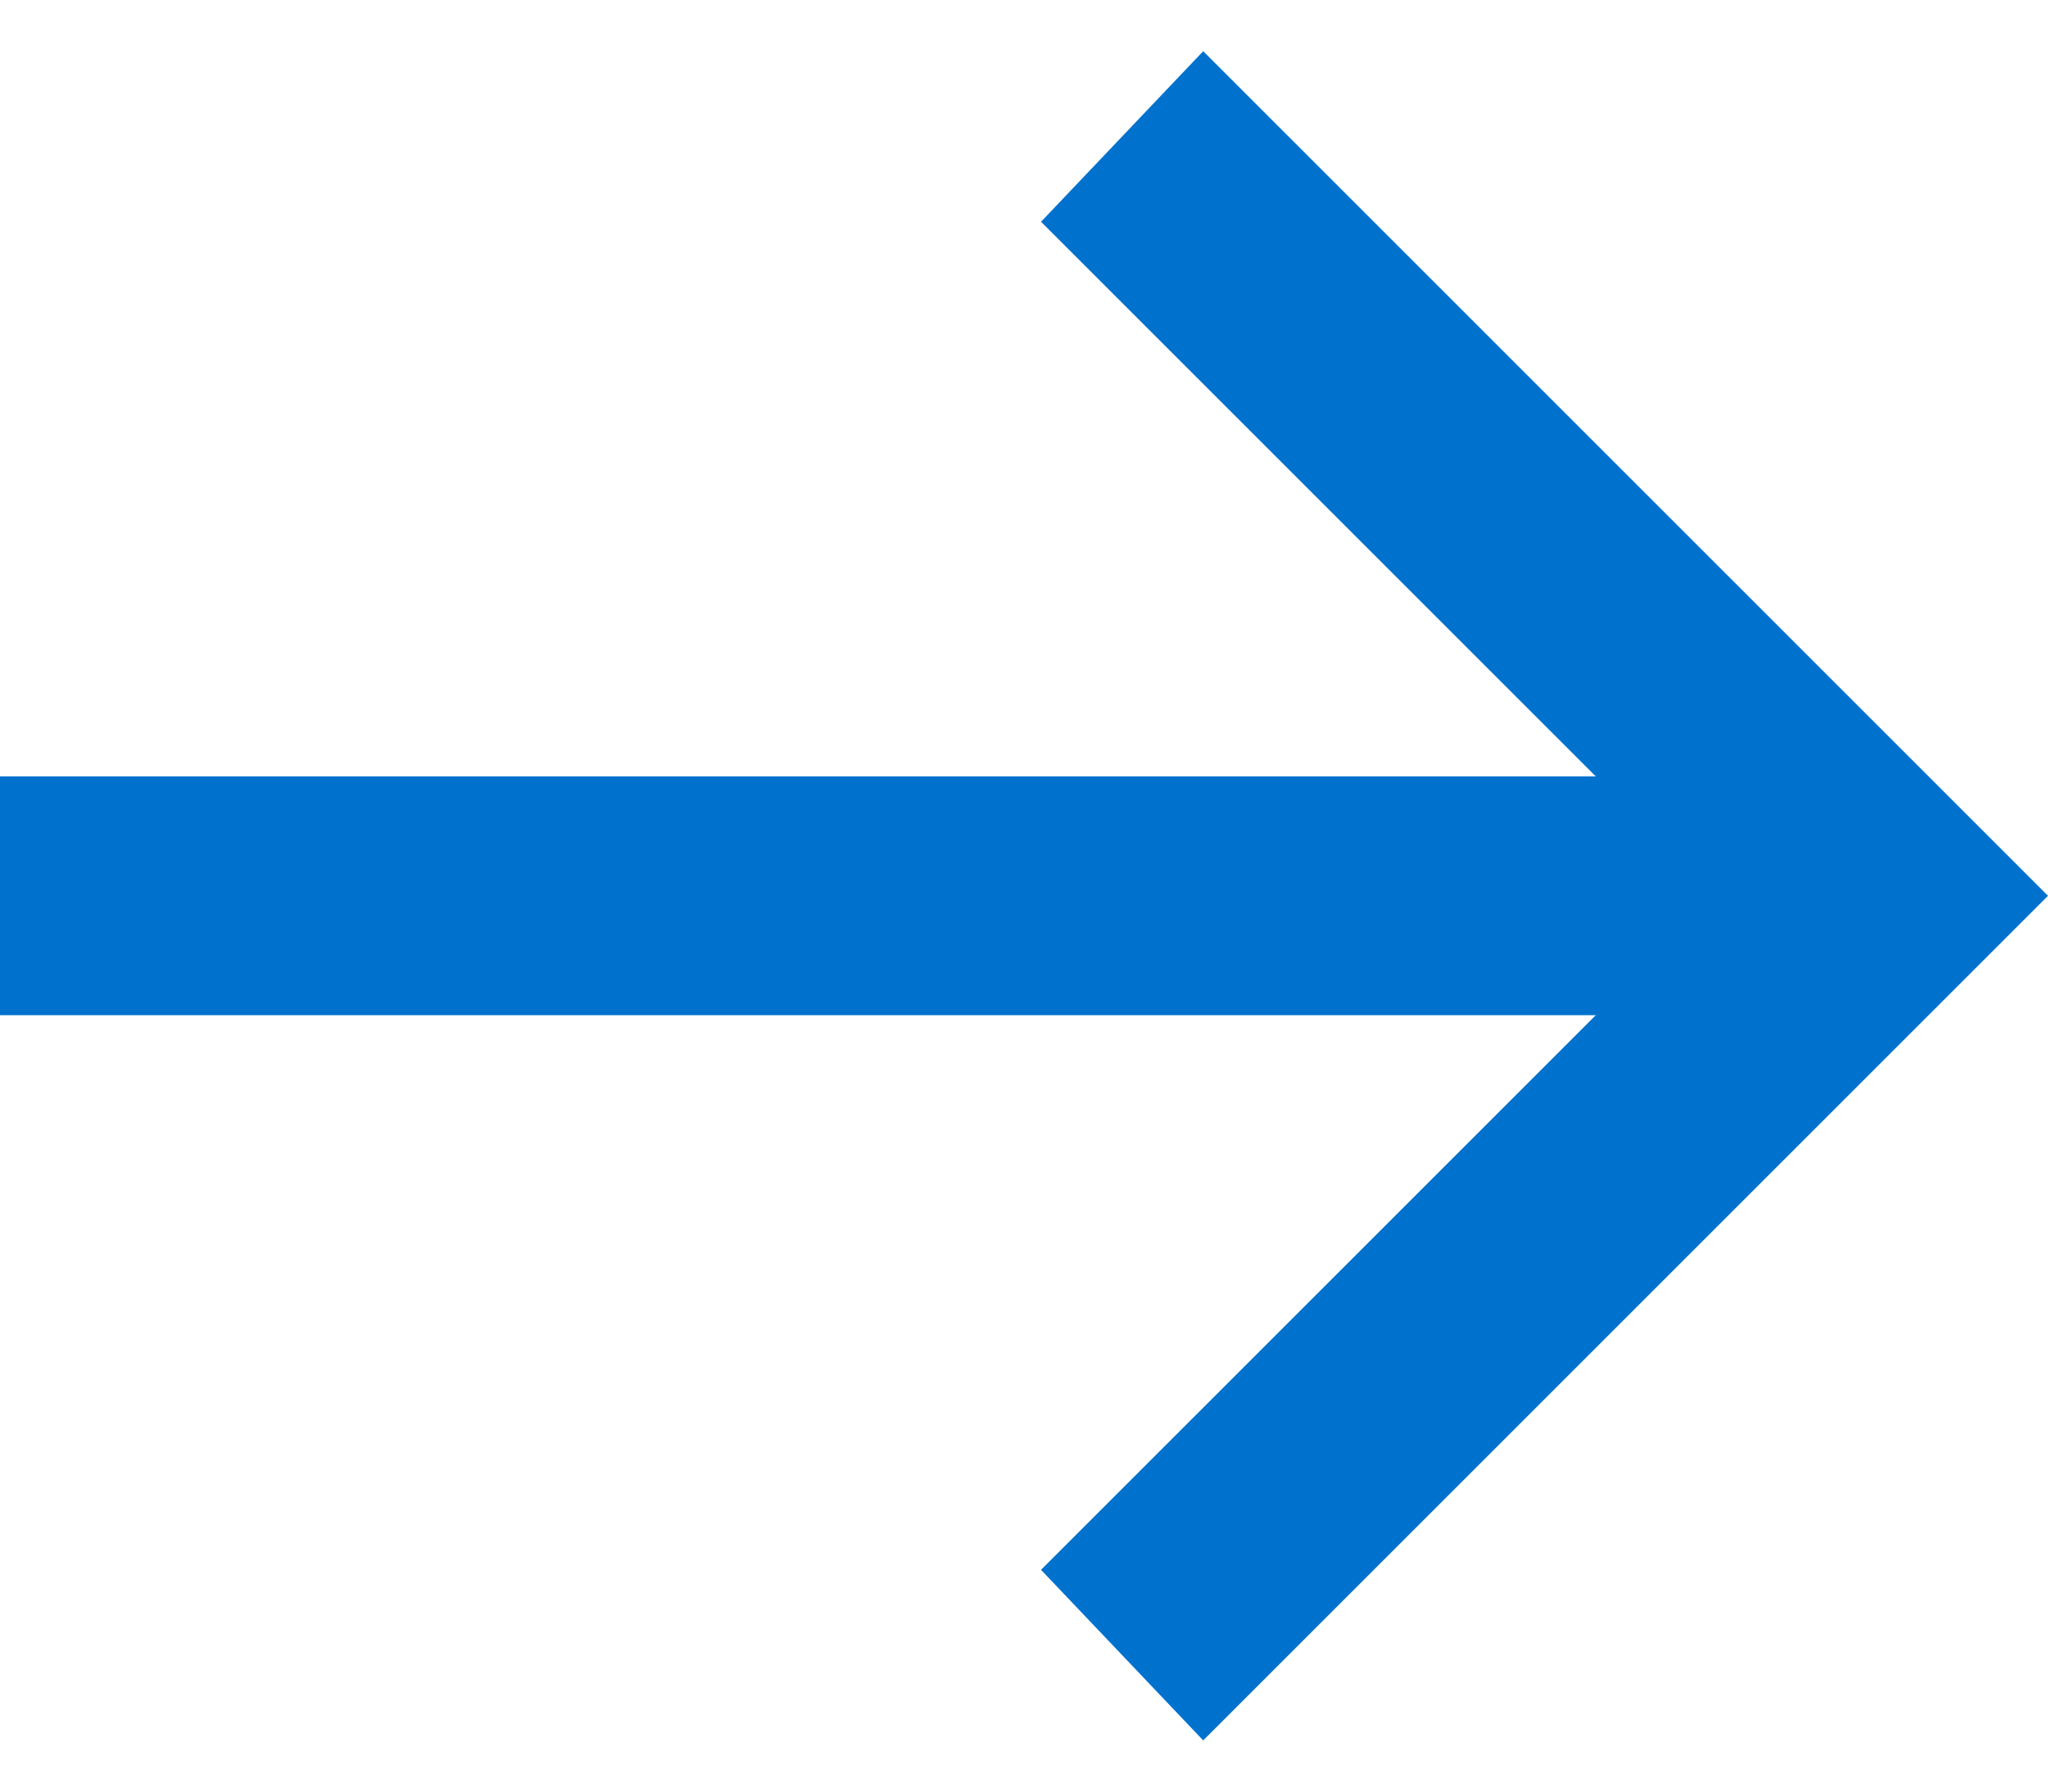
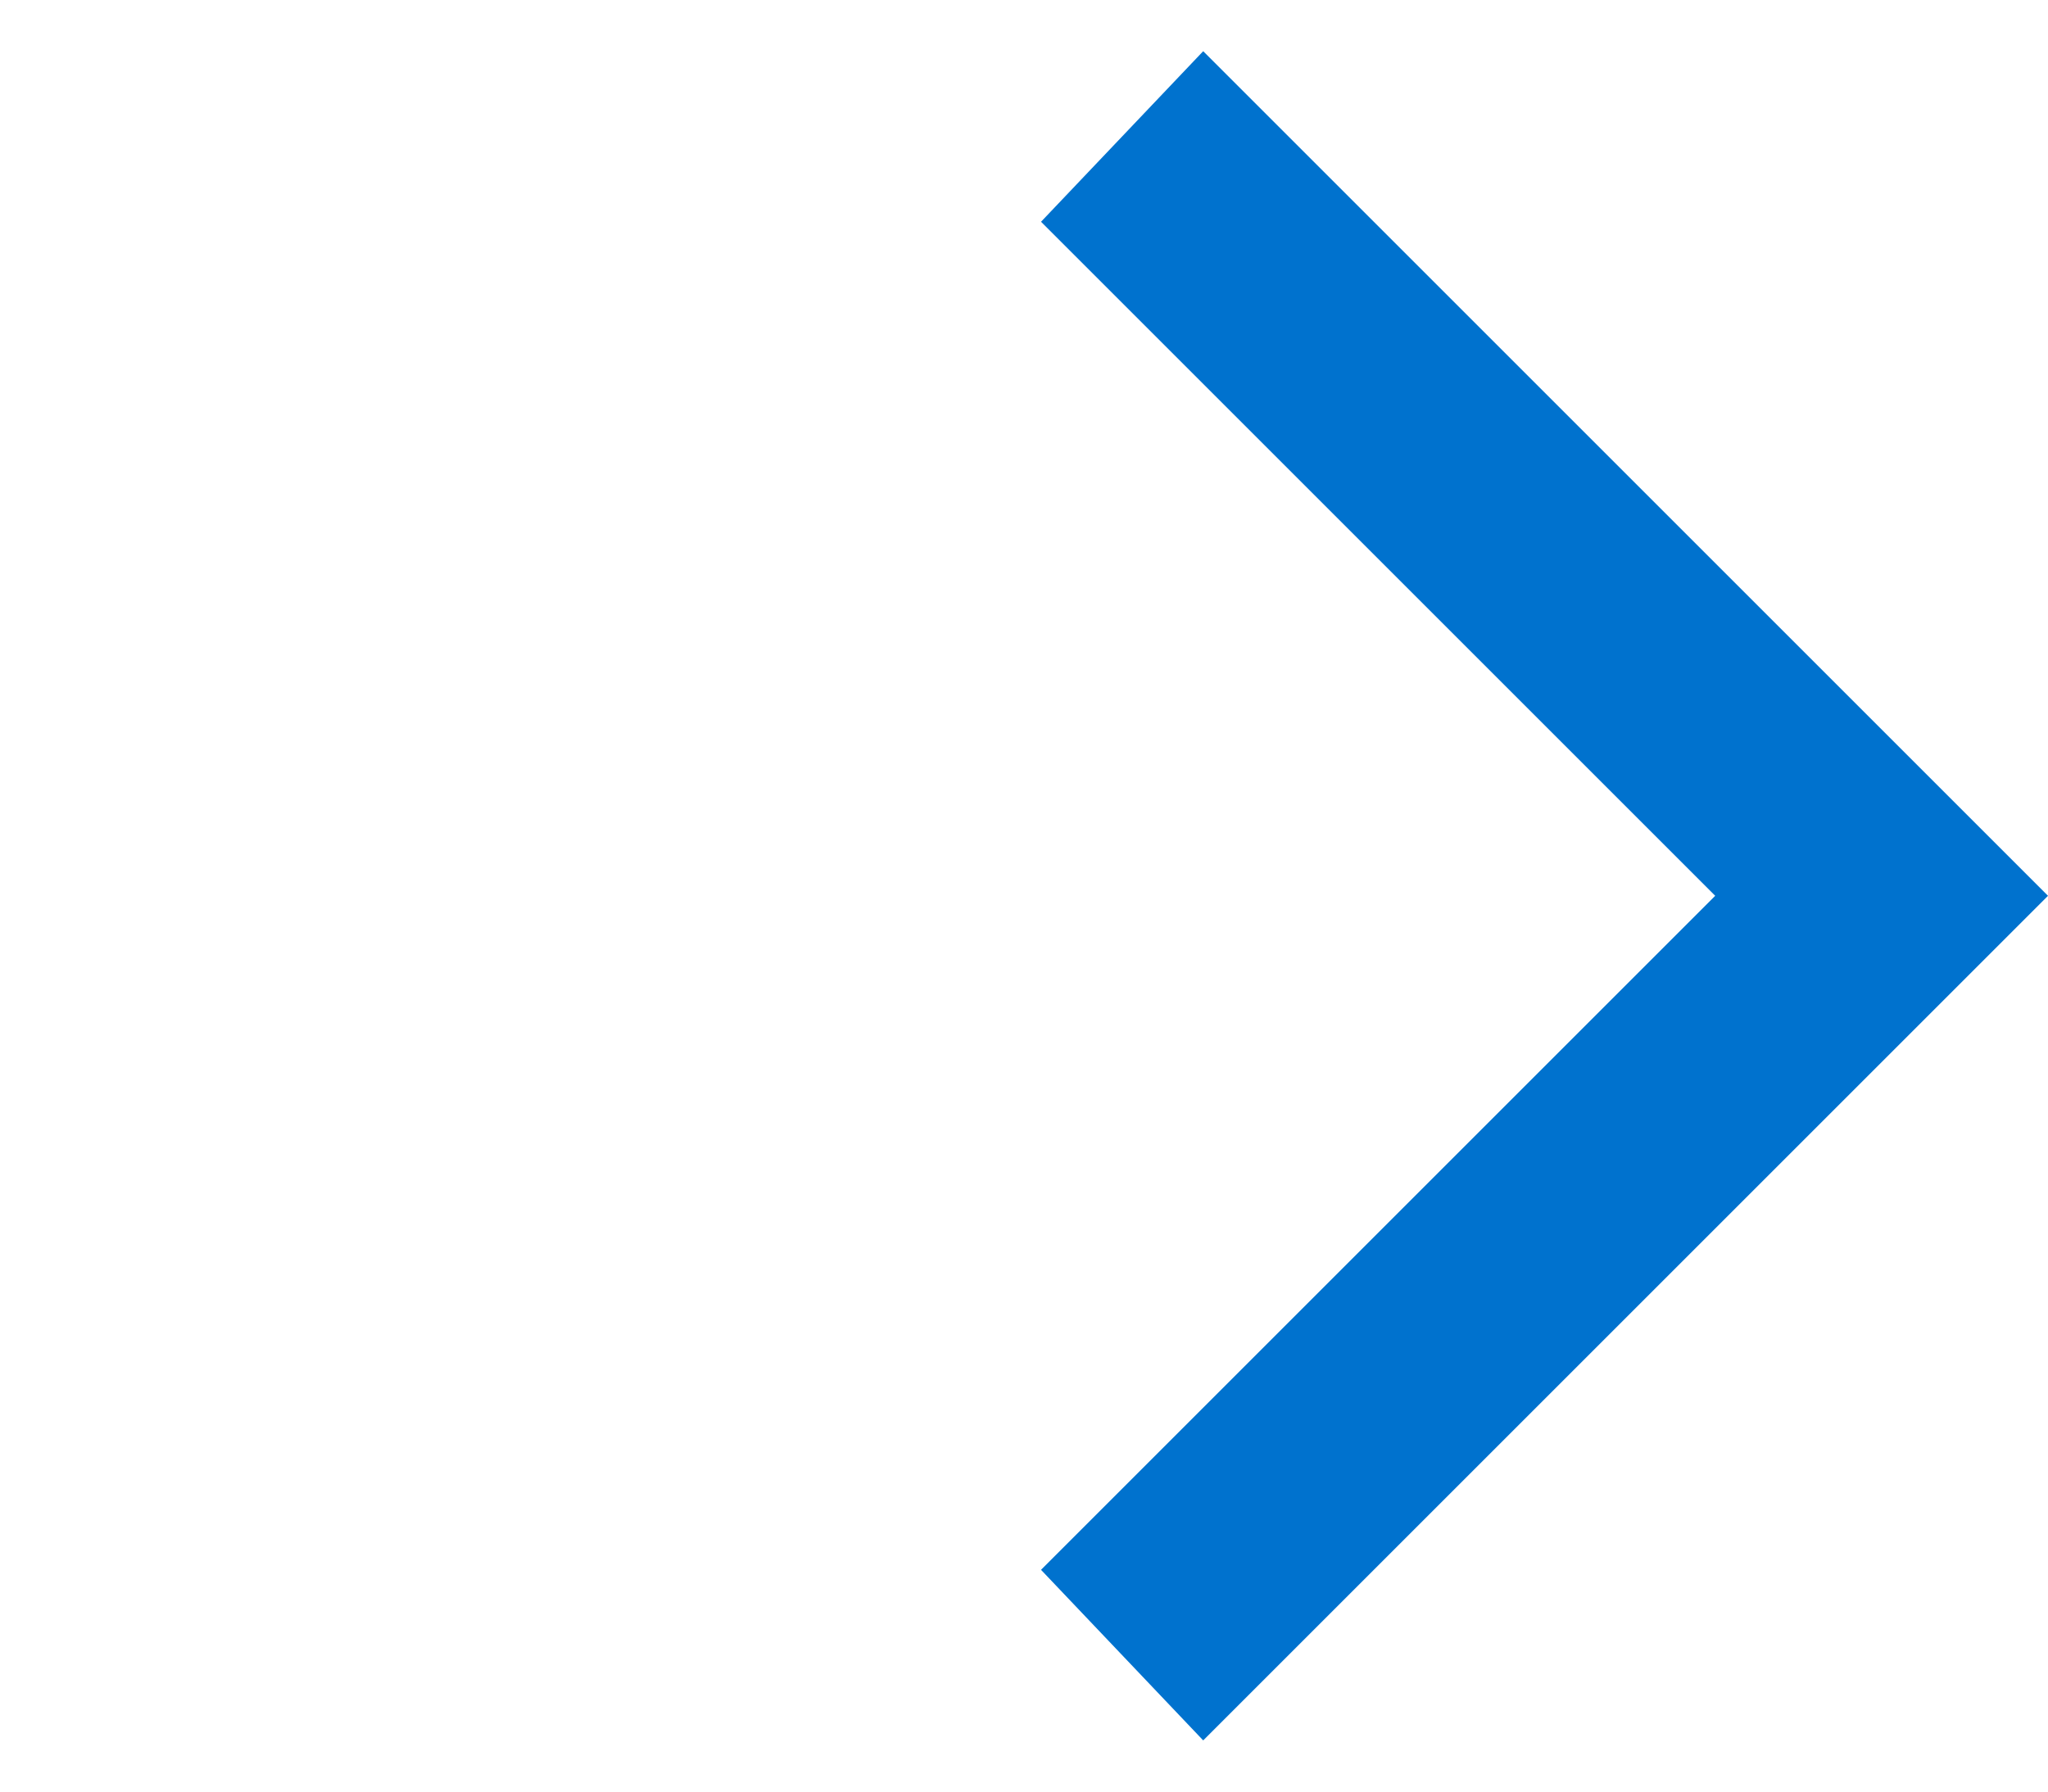
<svg xmlns="http://www.w3.org/2000/svg" width="16" height="14" viewBox="0 0 16 14" fill="none">
  <path d="M9.4 13.6L8.133 12.267L13.4 7L8.133 1.733L9.4 0.4L16 7L9.4 13.6Z" fill="#0072CE" />
-   <path d="M14.733 6.067H0V7.933H14.733V6.067Z" fill="#0072CE" />
</svg>